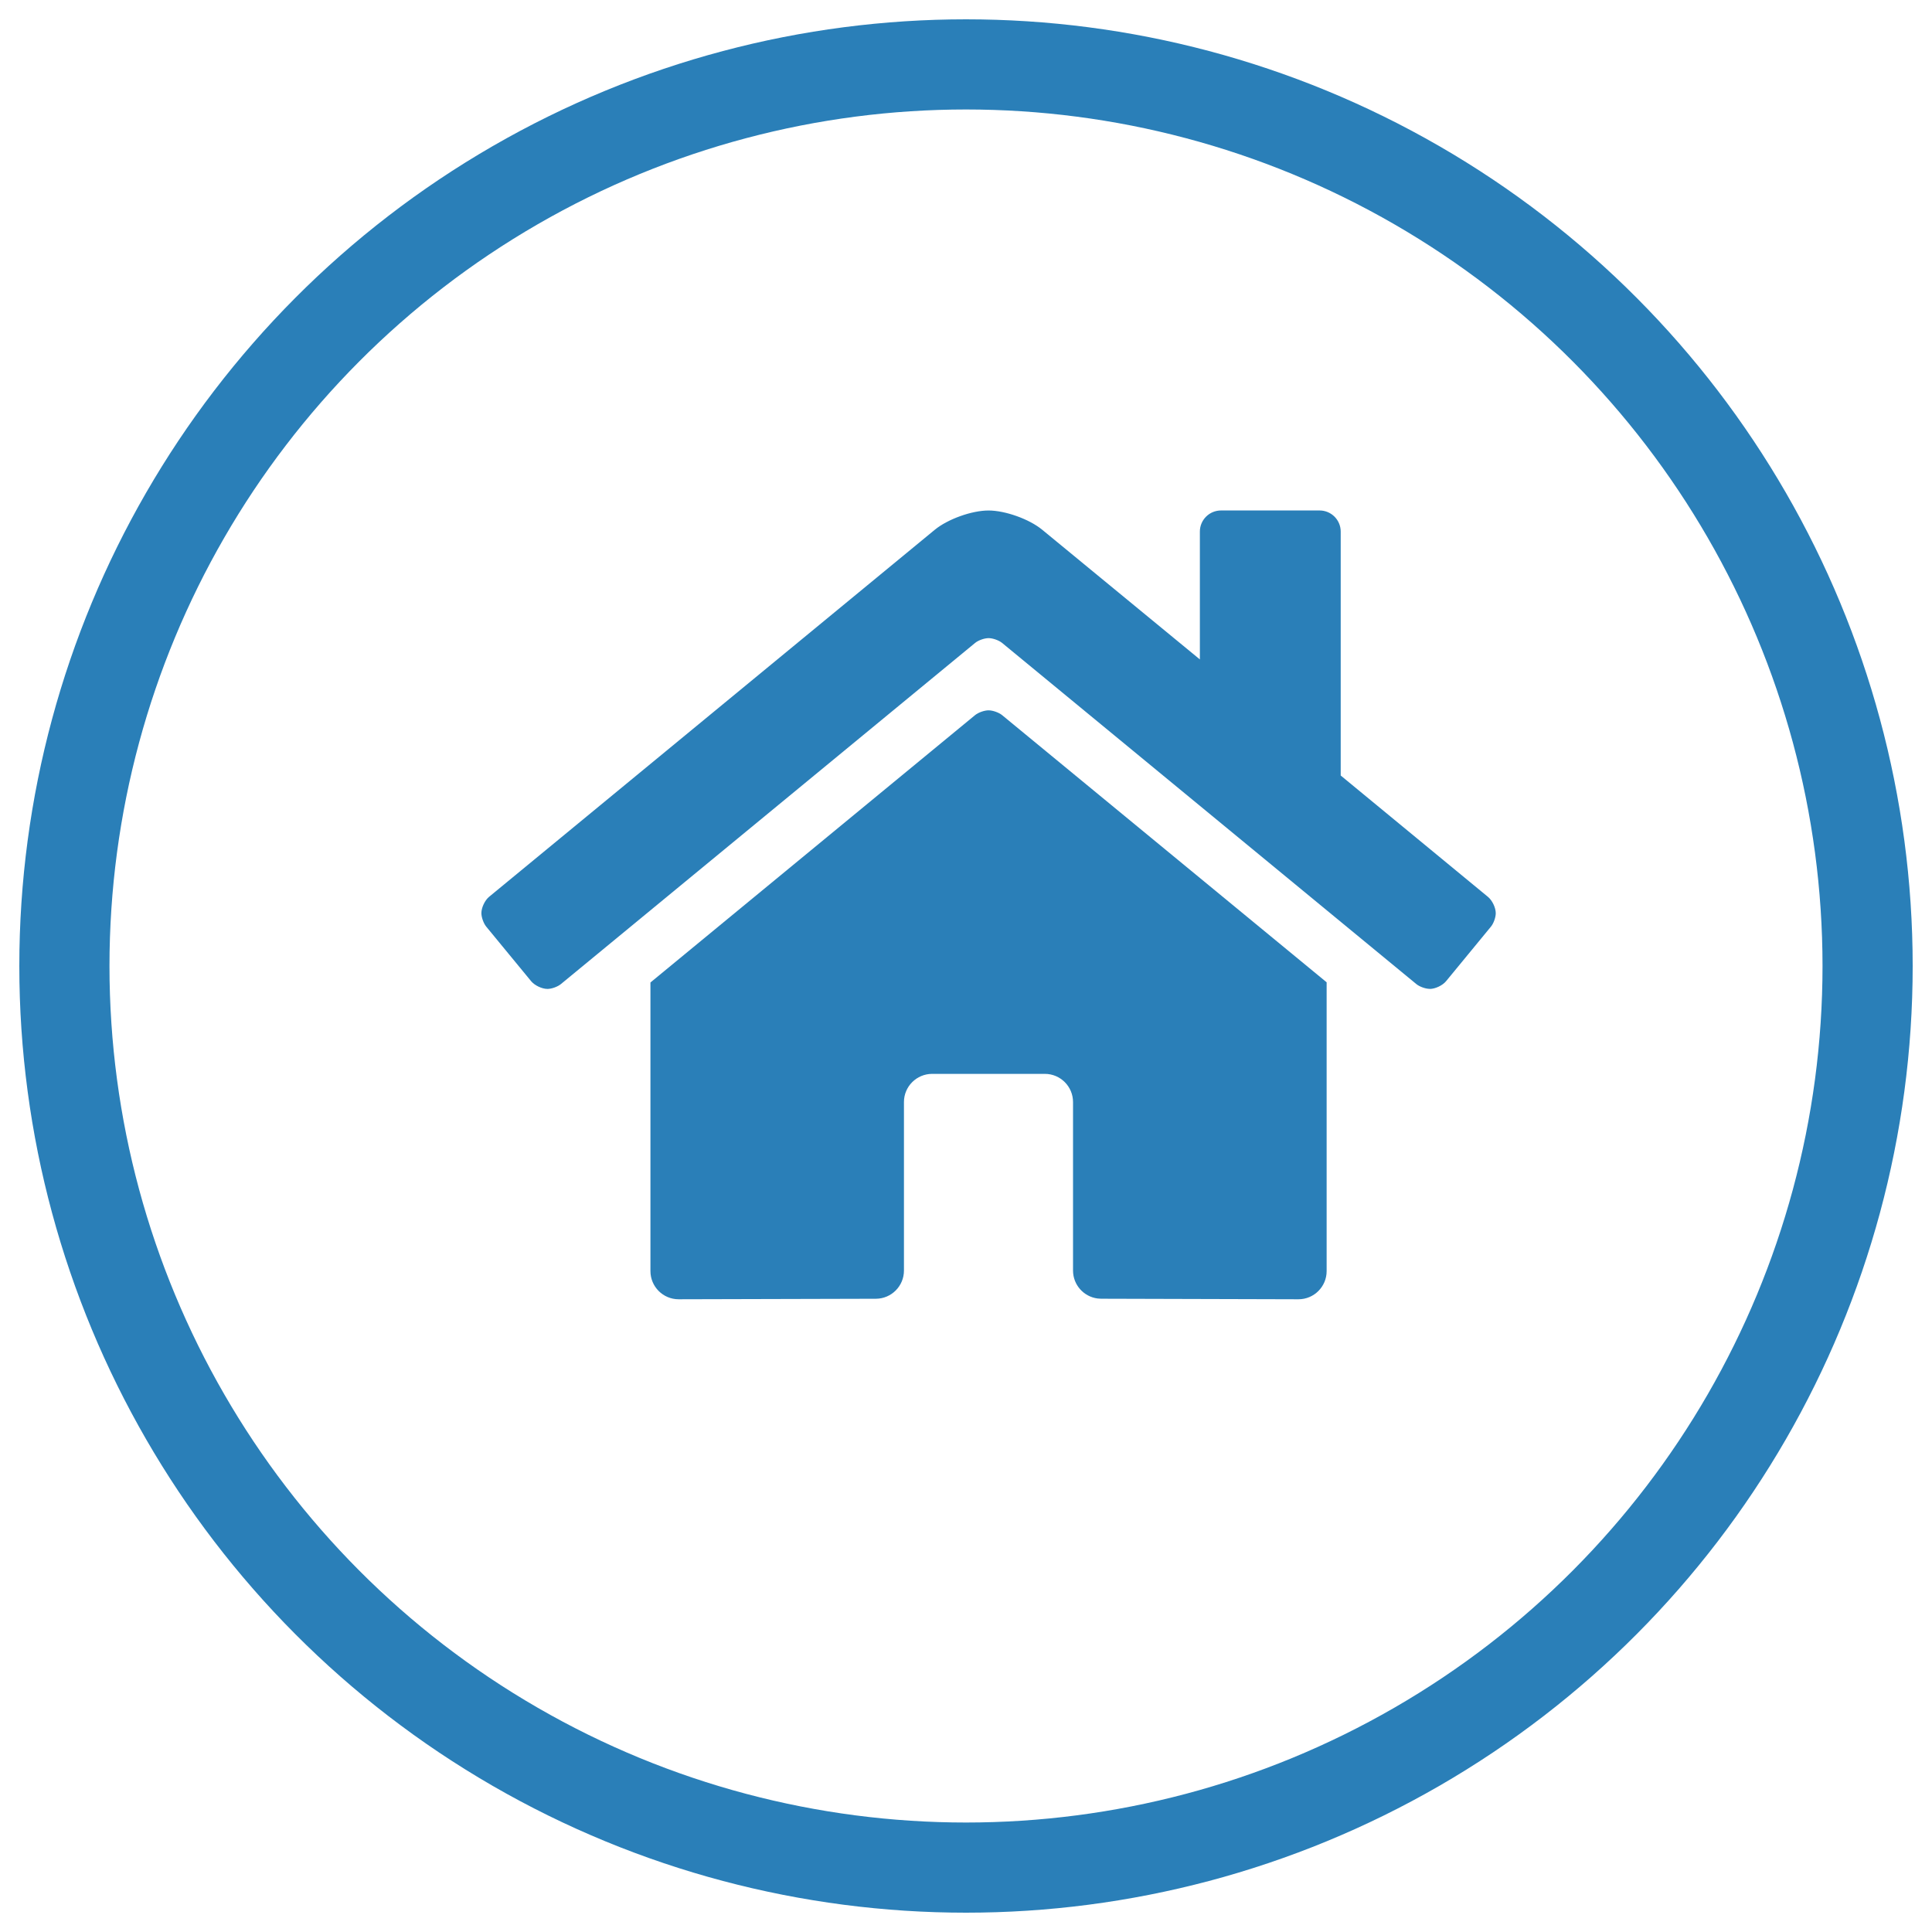
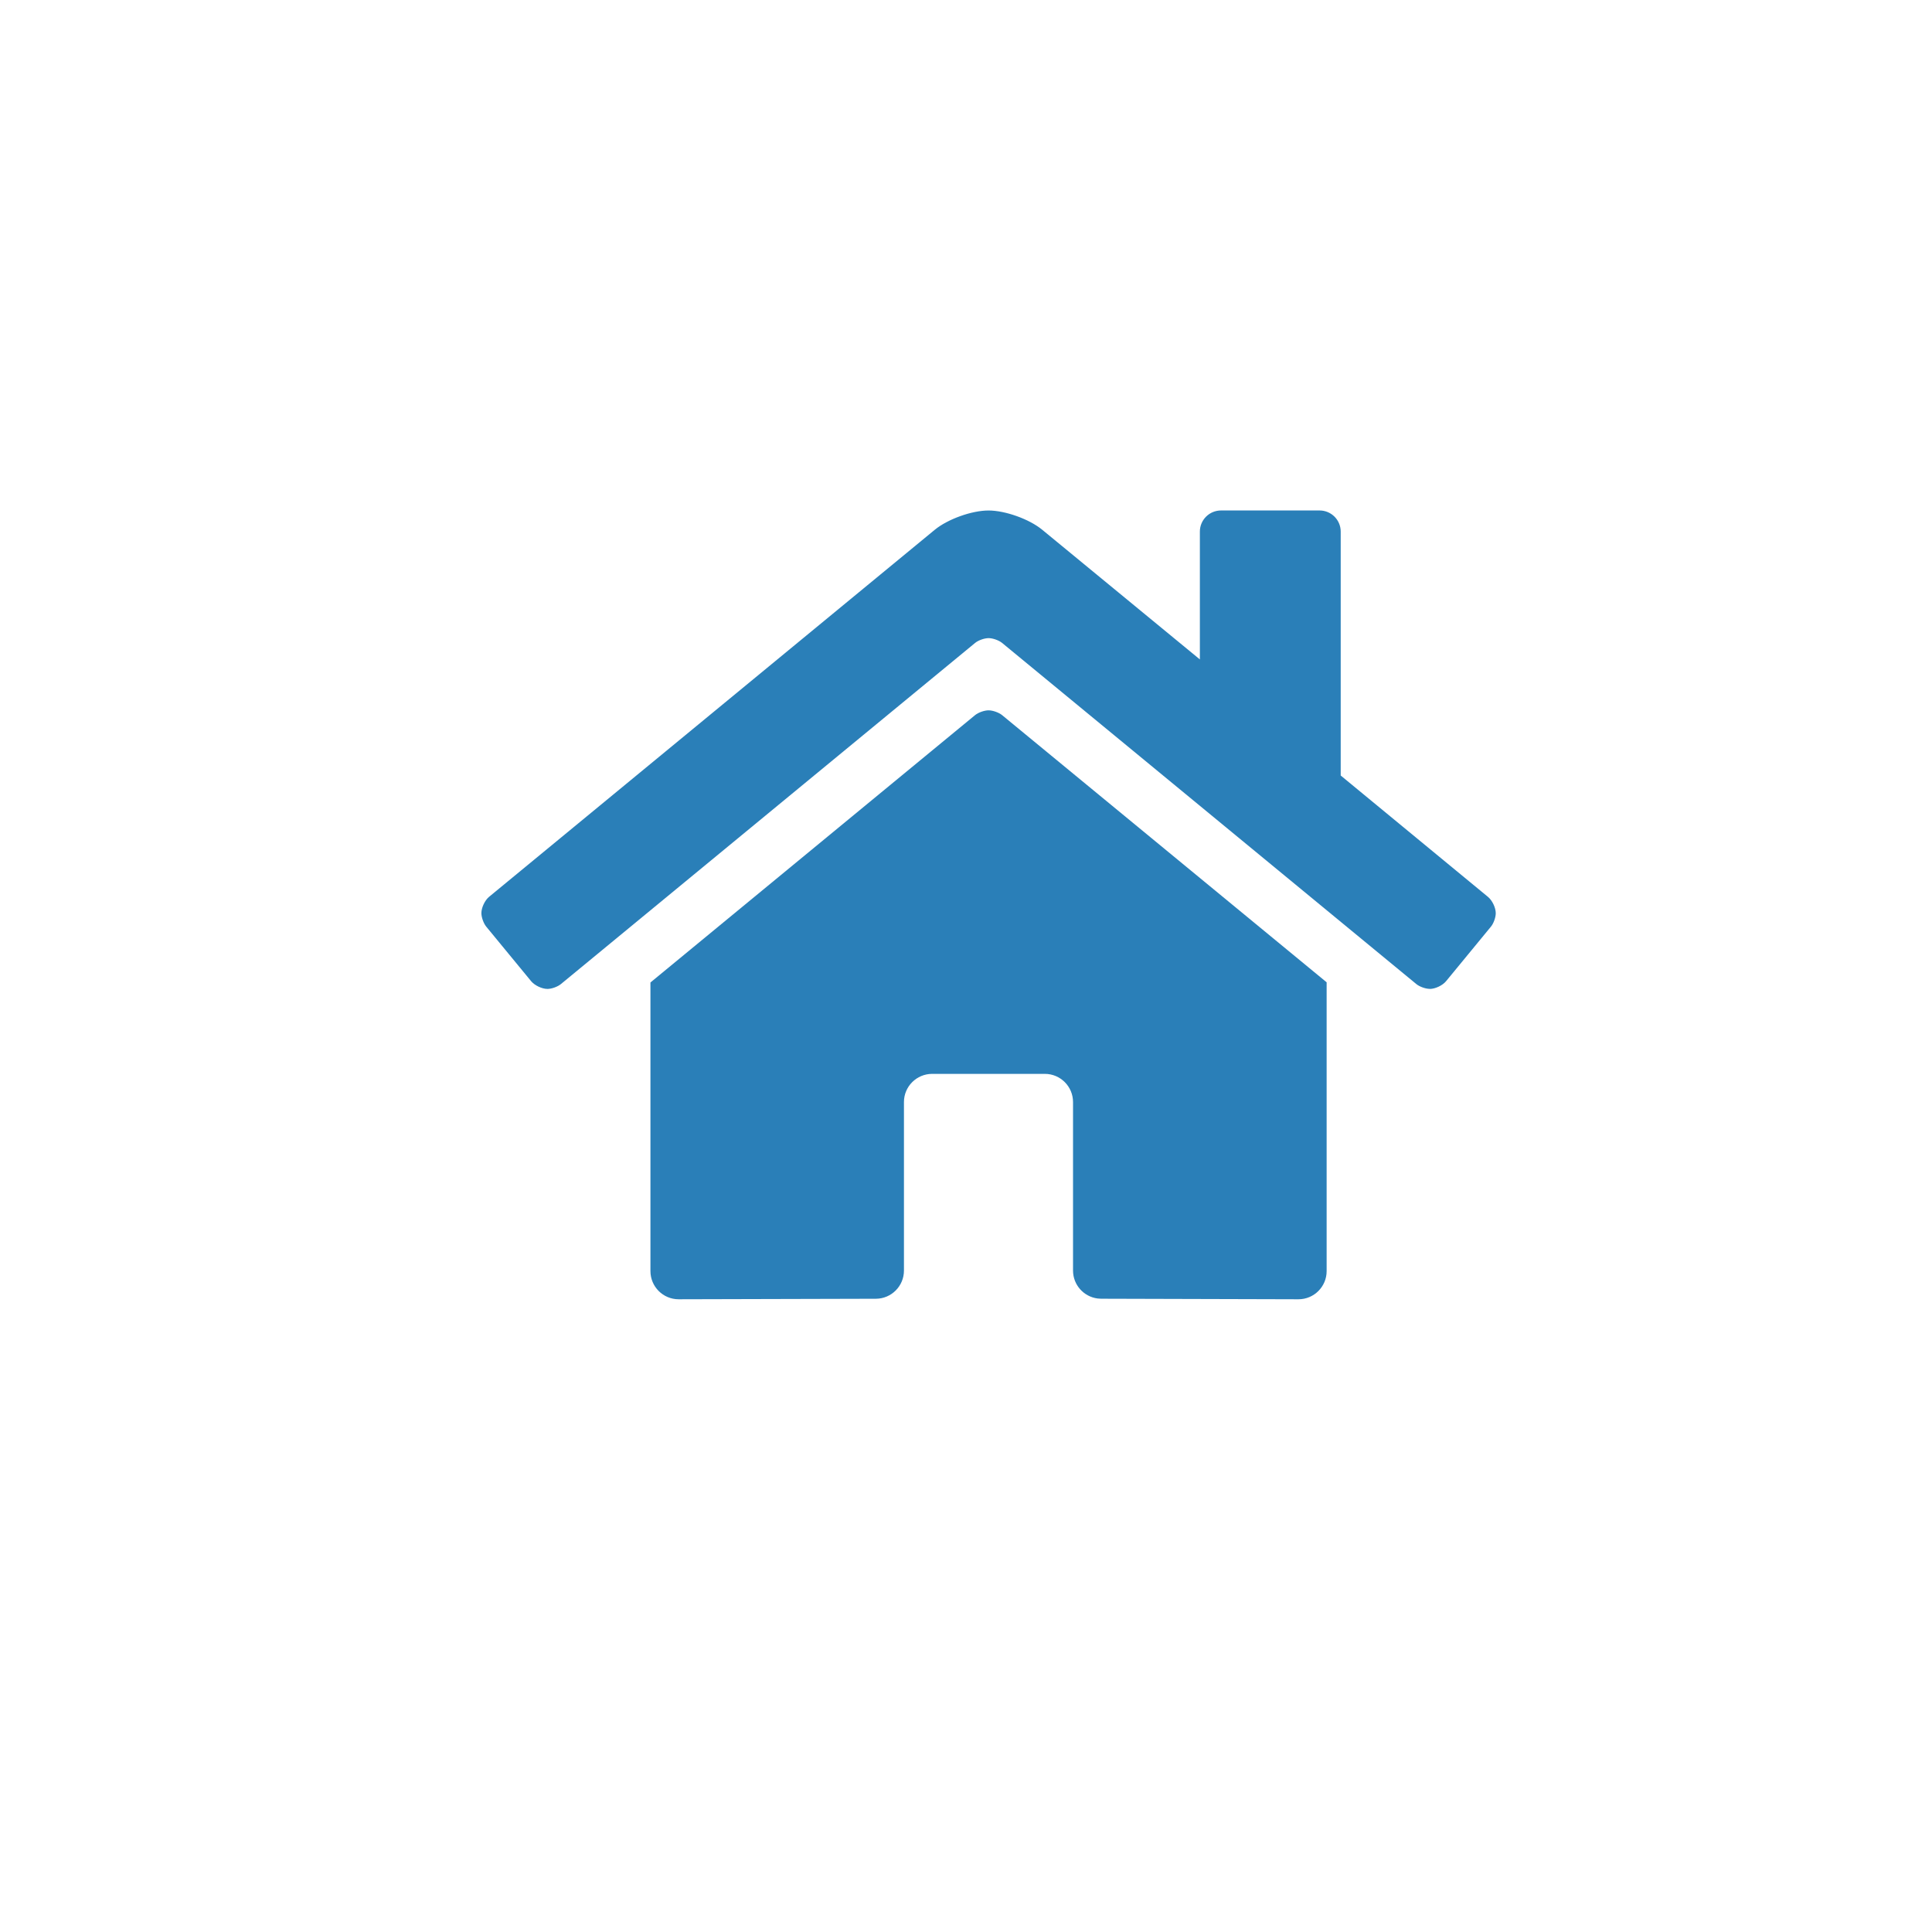
<svg xmlns="http://www.w3.org/2000/svg" width="60" height="60" viewBox="0 0 60 60">
  <g fill="none" fill-rule="evenodd">
    <g>
      <g transform="translate(-426 -1927) translate(428 1929)">
-         <circle cx="28" cy="28" r="28" stroke="#2A7FB8" stroke-width="2.8" />
        <path fill="#2A7FB8" fill-rule="nonzero" d="M42.402 28.712c.17 0 .397-.107.506-.239l1.394-1.695c.083-.1.15-.287.15-.417 0-.172-.109-.4-.243-.509l-4.572-3.768v-7.575c0-.362-.294-.656-.656-.656H35.92c-.363 0-.657.294-.657.656v3.97l-4.896-4.027c-.4-.33-1.148-.598-1.668-.598s-1.266.268-1.668.598l-13.843 11.4c-.131.109-.238.336-.238.506 0 .13.068.318.15.419l1.395 1.695c.11.132.336.24.507.24.13 0 .318-.068.418-.151l12.864-10.595c.1-.082.288-.148.418-.148s.317.066.418.148L41.984 28.56c.1.083.287.15.418.15zm-4.077 9.638c.483 0 .875-.392.875-.875v-8.969l-10.08-8.298c-.102-.082-.29-.148-.419-.148-.13 0-.317.066-.418.148L18.2 28.512v8.963c0 .483.392.875.875.875l6.128-.016c.48-.002.87-.394.87-.875v-5.234c0-.483.393-.875.876-.875h3.5c.483 0 .875.392.875.875v5.233c0 .446.334.814.765.868l.11.007 6.126.017z" />
      </g>
    </g>
  </g>
</svg>